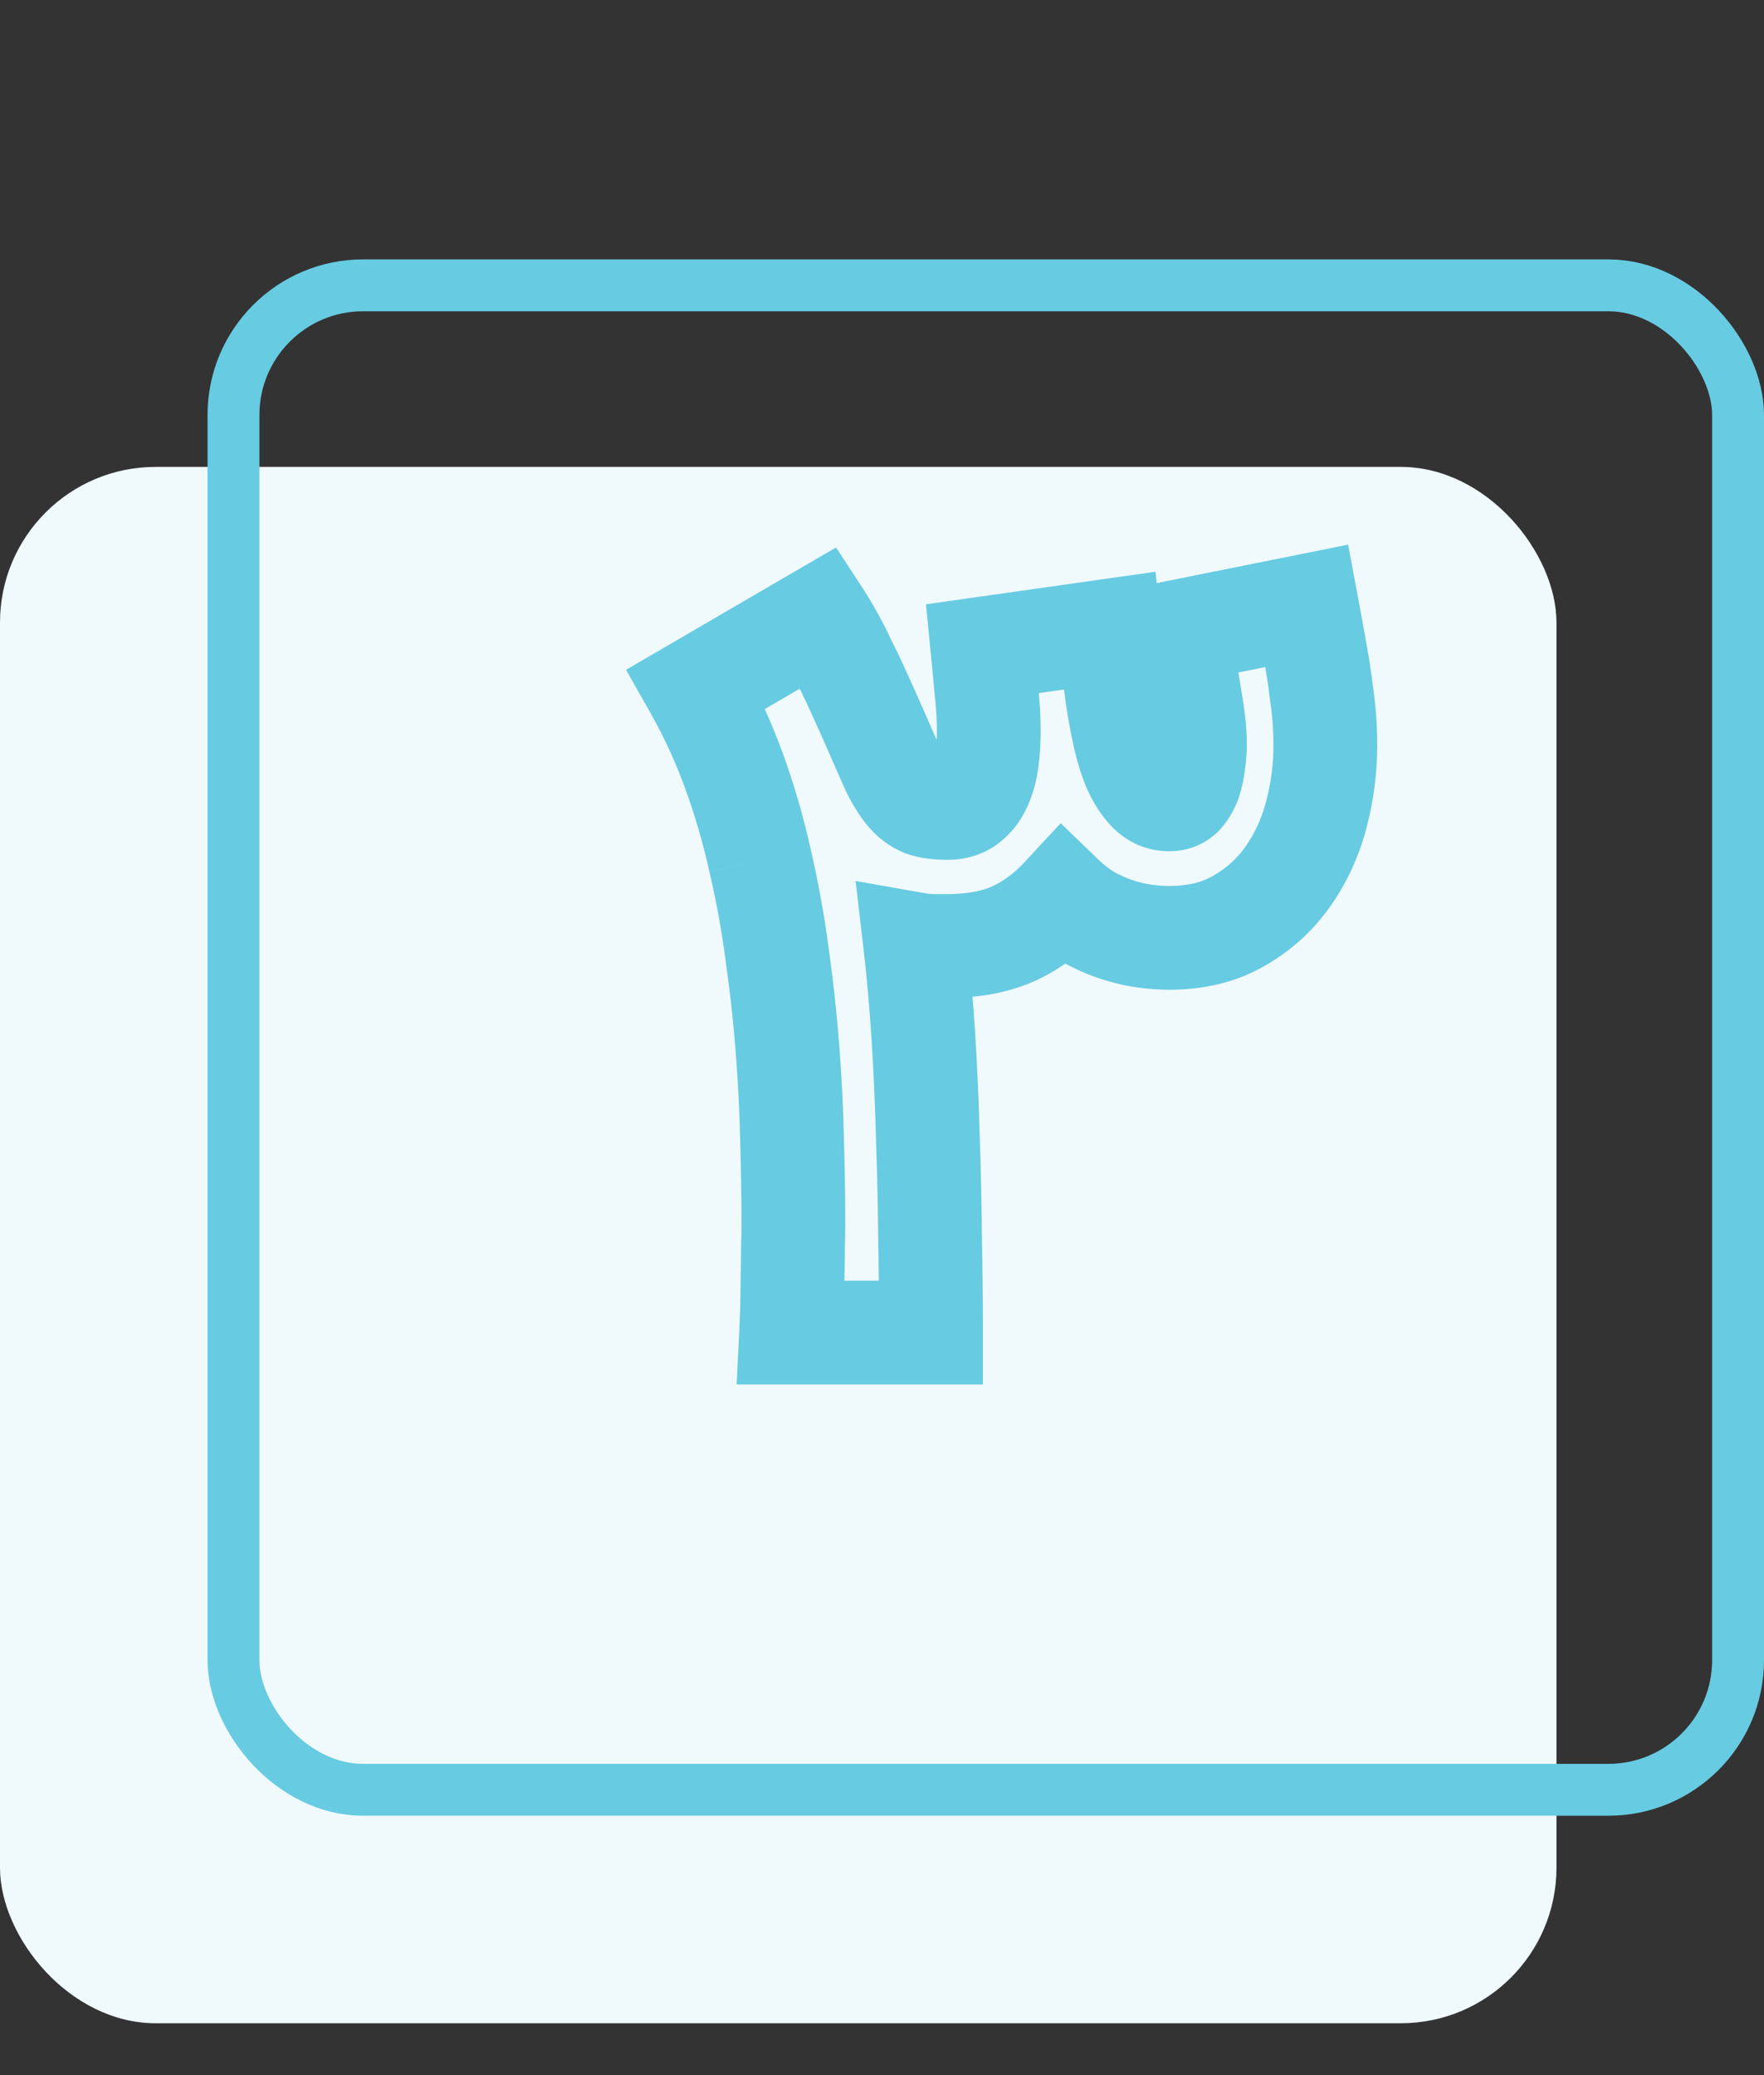
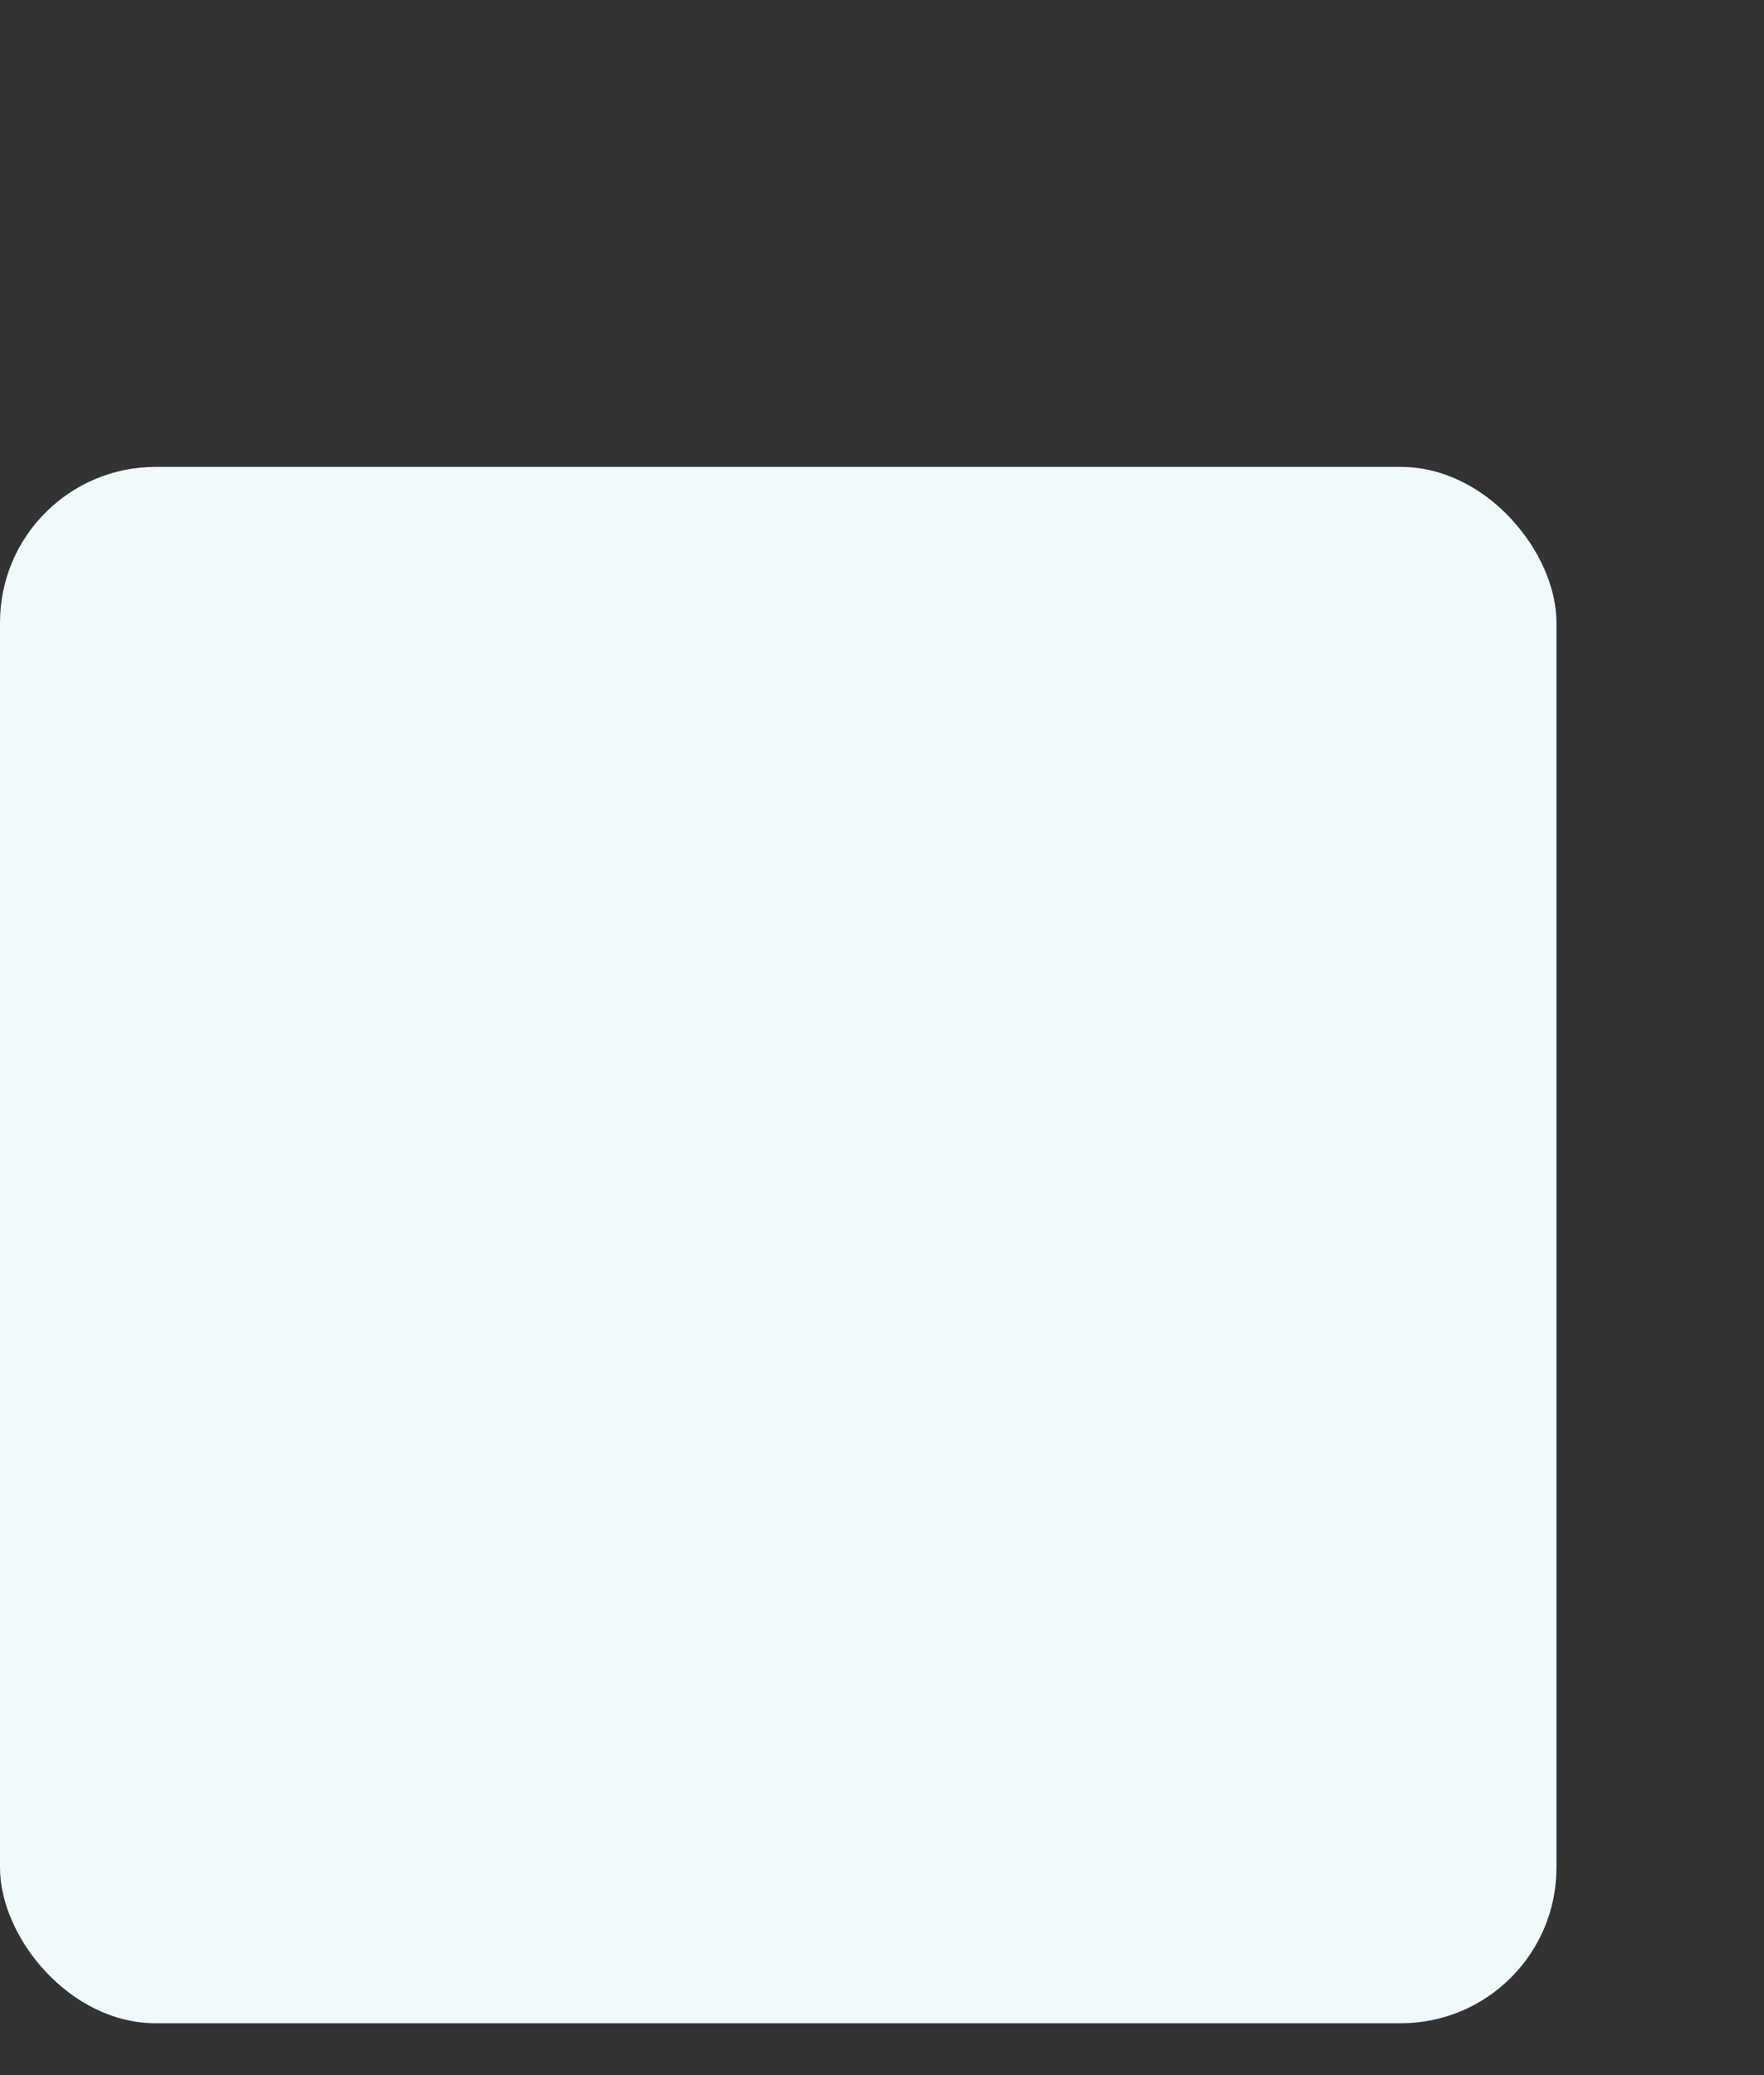
<svg xmlns="http://www.w3.org/2000/svg" width="34" height="40" viewBox="0 0 34 40" fill="none">
  <rect x="0" y="0" width="34" height="40" fill="#333333" stroke="none" />
  <rect y="9" width="30" height="30" rx="3" fill="#F0FAFC" />
-   <rect x="4.5" y="5.5" width="29" height="29" rx="2.5" stroke="#67CBE2" />
-   <path d="M25.188 11.678L26.171 11.494L25.984 10.498L24.991 10.698L25.188 11.678ZM25.362 12.635L24.377 12.806L24.377 12.81L25.362 12.635ZM25.466 13.33L24.473 13.444L24.475 13.46L24.477 13.476L25.466 13.33ZM25.527 13.87L24.53 13.941L24.53 13.941L25.527 13.87ZM25.371 15.704L24.404 15.45L24.404 15.45L25.371 15.704ZM24.823 16.896L24.006 16.32L24.004 16.322L24.823 16.896ZM23.884 17.748L23.385 16.881L23.379 16.884L23.884 17.748ZM22.058 18.044L21.921 19.034L21.925 19.035L22.058 18.044ZM21.536 17.922L21.229 18.873L21.229 18.873L21.536 17.922ZM20.997 17.687L20.495 18.552L20.505 18.558L20.516 18.564L20.997 17.687ZM20.484 17.296L21.178 16.576L20.444 15.868L19.75 16.616L20.484 17.296ZM19.51 18.009L19.907 18.926L19.915 18.923L19.51 18.009ZM17.936 18.235L17.877 19.233L17.907 19.235H17.936V18.235ZM17.64 18.2L17.814 17.215L16.491 16.982L16.647 18.316L17.64 18.2ZM17.797 19.974L16.799 20.037L16.799 20.037L17.797 19.974ZM17.884 21.922L16.884 21.948L16.884 21.957L17.884 21.922ZM17.927 23.887L16.927 23.896L16.927 23.905L17.927 23.887ZM17.945 25.687V26.687H18.945V25.687H17.945ZM15.249 25.687L14.25 25.637L14.198 26.687H15.249V25.687ZM15.266 25.226L14.267 25.195L14.267 25.196L15.266 25.226ZM15.275 24.643L14.275 24.615L14.275 24.629V24.643H15.275ZM15.284 24.061L14.284 24.031L14.284 24.046V24.061H15.284ZM15.266 21.983L14.267 22.003L14.267 22.013L15.266 21.983ZM15.179 20.226L14.182 20.303L14.182 20.303L15.179 20.226ZM14.979 18.4L13.988 18.531L13.989 18.54L14.979 18.4ZM14.649 16.583L13.673 16.801L13.675 16.809L14.649 16.583ZM14.145 14.852L15.084 14.51L15.084 14.51L14.145 14.852ZM13.423 13.278L12.92 12.414L12.067 12.911L12.552 13.77L13.423 13.278ZM15.797 11.896L16.634 11.349L16.115 10.553L15.293 11.031L15.797 11.896ZM16.04 12.304L15.161 12.781L15.165 12.789L15.17 12.796L16.04 12.304ZM16.275 12.765L15.369 13.188L15.377 13.207L15.387 13.225L16.275 12.765ZM16.553 13.348L15.64 13.756L15.645 13.765L16.553 13.348ZM16.892 14.104L17.811 13.708L17.808 13.702L16.892 14.104ZM17.214 14.835L16.304 15.249L16.311 15.265L16.32 15.282L17.214 14.835ZM17.492 15.278L16.727 15.922L16.727 15.922L17.492 15.278ZM17.805 15.513L17.434 16.442L17.454 16.45L17.475 16.457L17.805 15.513ZM18.649 15.452L18.035 14.663L18.024 14.671L18.013 14.68L18.649 15.452ZM18.892 15.13L17.983 14.714L17.979 14.723L17.975 14.732L18.892 15.13ZM19.023 14.652L20.015 14.78L20.015 14.78L19.023 14.652ZM19.023 13.409L20.018 13.314L20.018 13.314L19.023 13.409ZM18.936 12.504L18.795 11.514L17.848 11.649L17.941 12.601L18.936 12.504ZM21.388 12.156L22.382 12.05L22.272 11.021L21.248 11.166L21.388 12.156ZM21.449 12.739L20.454 12.841L20.454 12.844L21.449 12.739ZM21.536 13.435L20.546 13.576L20.546 13.58L21.536 13.435ZM21.666 14.148L20.69 14.362L20.69 14.362L21.666 14.148ZM21.858 14.783L20.931 15.159L20.936 15.171L20.942 15.183L21.858 14.783ZM22.145 15.235L21.42 15.924L21.42 15.924L22.145 15.235ZM22.788 15.304L23.525 15.98L23.539 15.965L23.551 15.95L22.788 15.304ZM22.936 15.035L23.885 15.351L23.887 15.344L23.89 15.336L22.936 15.035ZM23.006 14.696L22.015 14.554L22.012 14.575L22.01 14.596L23.006 14.696ZM22.979 13.73L23.969 13.584L23.969 13.584L22.979 13.73ZM22.884 13.13L21.897 13.291L21.897 13.295L22.884 13.13ZM22.718 12.174L22.522 11.194L21.561 11.386L21.734 12.35L22.718 12.174ZM24.205 11.863C24.274 12.231 24.331 12.545 24.377 12.806L26.347 12.463C26.3 12.191 26.241 11.868 26.171 11.494L24.205 11.863ZM24.377 12.81C24.421 13.056 24.453 13.267 24.473 13.444L26.46 13.217C26.434 12.988 26.395 12.735 26.346 12.46L24.377 12.81ZM24.477 13.476C24.503 13.654 24.52 13.808 24.53 13.941L26.525 13.798C26.511 13.606 26.488 13.402 26.456 13.185L24.477 13.476ZM24.53 13.941C24.54 14.078 24.545 14.222 24.545 14.374H26.545C26.545 14.178 26.538 13.986 26.525 13.798L24.53 13.941ZM24.545 14.374C24.545 14.733 24.498 15.091 24.404 15.45L26.338 15.959C26.475 15.437 26.545 14.908 26.545 14.374H24.545ZM24.404 15.45C24.316 15.781 24.183 16.068 24.006 16.32L25.64 17.472C25.962 17.016 26.193 16.509 26.338 15.959L24.404 15.45ZM24.004 16.322C23.848 16.545 23.646 16.731 23.385 16.881L24.383 18.614C24.887 18.324 25.311 17.942 25.642 17.469L24.004 16.322ZM23.379 16.884C23.183 16.999 22.915 17.078 22.536 17.078V19.078C23.2 19.078 23.831 18.937 24.388 18.611L23.379 16.884ZM22.536 17.078C22.443 17.078 22.329 17.071 22.19 17.052L21.925 19.035C22.134 19.063 22.339 19.078 22.536 19.078V17.078ZM22.194 17.053C22.09 17.038 21.973 17.012 21.843 16.97L21.229 18.873C21.458 18.947 21.689 19.002 21.921 19.034L22.194 17.053ZM21.843 16.97C21.728 16.933 21.607 16.881 21.478 16.81L20.516 18.564C20.746 18.69 20.984 18.794 21.229 18.873L21.843 16.97ZM21.499 16.822C21.394 16.762 21.287 16.681 21.178 16.576L19.79 18.015C20.005 18.223 20.24 18.404 20.495 18.552L21.499 16.822ZM19.75 16.616C19.536 16.847 19.32 16.999 19.105 17.094L19.915 18.923C20.407 18.705 20.84 18.382 21.217 17.976L19.75 16.616ZM19.112 17.091C18.92 17.174 18.645 17.235 18.258 17.235V19.235C18.844 19.235 19.404 19.145 19.907 18.926L19.112 17.091ZM18.258 17.235C18.257 17.235 18.257 17.235 18.257 17.235C18.257 17.235 18.257 17.235 18.256 17.235C18.256 17.235 18.256 17.235 18.256 17.235C18.256 17.235 18.255 17.235 18.255 17.235C18.255 17.235 18.255 17.235 18.254 17.235C18.254 17.235 18.254 17.235 18.254 17.235C18.253 17.235 18.253 17.235 18.253 17.235C18.253 17.235 18.253 17.235 18.253 17.235C18.252 17.235 18.252 17.235 18.252 17.235C18.252 17.235 18.251 17.235 18.251 17.235C18.251 17.235 18.251 17.235 18.25 17.235C18.25 17.235 18.25 17.235 18.25 17.235C18.25 17.235 18.25 17.235 18.249 17.235C18.249 17.235 18.249 17.235 18.249 17.235C18.248 17.235 18.248 17.235 18.248 17.235C18.248 17.235 18.247 17.235 18.247 17.235C18.247 17.235 18.247 17.235 18.247 17.235C18.246 17.235 18.246 17.235 18.246 17.235C18.246 17.235 18.246 17.235 18.245 17.235C18.245 17.235 18.245 17.235 18.245 17.235C18.244 17.235 18.244 17.235 18.244 17.235C18.244 17.235 18.244 17.235 18.243 17.235C18.243 17.235 18.243 17.235 18.243 17.235C18.243 17.235 18.242 17.235 18.242 17.235C18.242 17.235 18.242 17.235 18.241 17.235C18.241 17.235 18.241 17.235 18.241 17.235C18.241 17.235 18.24 17.235 18.24 17.235C18.24 17.235 18.24 17.235 18.24 17.235C18.239 17.235 18.239 17.235 18.239 17.235C18.239 17.235 18.238 17.235 18.238 17.235C18.238 17.235 18.238 17.235 18.238 17.235C18.237 17.235 18.237 17.235 18.237 17.235C18.237 17.235 18.237 17.235 18.236 17.235C18.236 17.235 18.236 17.235 18.236 17.235C18.235 17.235 18.235 17.235 18.235 17.235C18.235 17.235 18.235 17.235 18.234 17.235C18.234 17.235 18.234 17.235 18.234 17.235C18.234 17.235 18.233 17.235 18.233 17.235C18.233 17.235 18.233 17.235 18.233 17.235C18.232 17.235 18.232 17.235 18.232 17.235C18.232 17.235 18.231 17.235 18.231 17.235C18.231 17.235 18.231 17.235 18.231 17.235C18.23 17.235 18.23 17.235 18.23 17.235C18.23 17.235 18.23 17.235 18.229 17.235C18.229 17.235 18.229 17.235 18.229 17.235C18.228 17.235 18.228 17.235 18.228 17.235C18.228 17.235 18.228 17.235 18.227 17.235C18.227 17.235 18.227 17.235 18.227 17.235C18.227 17.235 18.226 17.235 18.226 17.235C18.226 17.235 18.226 17.235 18.225 17.235C18.225 17.235 18.225 17.235 18.225 17.235C18.225 17.235 18.224 17.235 18.224 17.235C18.224 17.235 18.224 17.235 18.224 17.235C18.223 17.235 18.223 17.235 18.223 17.235C18.223 17.235 18.222 17.235 18.222 17.235C18.222 17.235 18.222 17.235 18.222 17.235C18.221 17.235 18.221 17.235 18.221 17.235C18.221 17.235 18.221 17.235 18.22 17.235C18.22 17.235 18.22 17.235 18.22 17.235C18.219 17.235 18.219 17.235 18.219 17.235C18.219 17.235 18.219 17.235 18.218 17.235C18.218 17.235 18.218 17.235 18.218 17.235C18.218 17.235 18.217 17.235 18.217 17.235C18.217 17.235 18.217 17.235 18.216 17.235C18.216 17.235 18.216 17.235 18.216 17.235C18.216 17.235 18.215 17.235 18.215 17.235C18.215 17.235 18.215 17.235 18.215 17.235C18.214 17.235 18.214 17.235 18.214 17.235C18.214 17.235 18.213 17.235 18.213 17.235C18.213 17.235 18.213 17.235 18.213 17.235C18.212 17.235 18.212 17.235 18.212 17.235C18.212 17.235 18.212 17.235 18.211 17.235C18.211 17.235 18.211 17.235 18.211 17.235C18.21 17.235 18.21 17.235 18.21 17.235C18.21 17.235 18.21 17.235 18.209 17.235C18.209 17.235 18.209 17.235 18.209 17.235C18.209 17.235 18.208 17.235 18.208 17.235C18.208 17.235 18.208 17.235 18.207 17.235C18.207 17.235 18.207 17.235 18.207 17.235C18.207 17.235 18.206 17.235 18.206 17.235C18.206 17.235 18.206 17.235 18.206 17.235C18.205 17.235 18.205 17.235 18.205 17.235C18.205 17.235 18.204 17.235 18.204 17.235C18.204 17.235 18.204 17.235 18.204 17.235C18.203 17.235 18.203 17.235 18.203 17.235C18.203 17.235 18.203 17.235 18.202 17.235C18.202 17.235 18.202 17.235 18.202 17.235C18.201 17.235 18.201 17.235 18.201 17.235C18.201 17.235 18.201 17.235 18.2 17.235C18.2 17.235 18.2 17.235 18.2 17.235C18.2 17.235 18.199 17.235 18.199 17.235C18.199 17.235 18.199 17.235 18.198 17.235C18.198 17.235 18.198 17.235 18.198 17.235C18.198 17.235 18.198 17.235 18.197 17.235C18.197 17.235 18.197 17.235 18.197 17.235C18.196 17.235 18.196 17.235 18.196 17.235C18.196 17.235 18.195 17.235 18.195 17.235C18.195 17.235 18.195 17.235 18.195 17.235C18.195 17.235 18.194 17.235 18.194 17.235C18.194 17.235 18.194 17.235 18.193 17.235C18.193 17.235 18.193 17.235 18.193 17.235C18.193 17.235 18.192 17.235 18.192 17.235C18.192 17.235 18.192 17.235 18.192 17.235C18.191 17.235 18.191 17.235 18.191 17.235C18.191 17.235 18.19 17.235 18.19 17.235C18.19 17.235 18.19 17.235 18.19 17.235C18.189 17.235 18.189 17.235 18.189 17.235C18.189 17.235 18.189 17.235 18.188 17.235C18.188 17.235 18.188 17.235 18.188 17.235C18.188 17.235 18.187 17.235 18.187 17.235C18.187 17.235 18.187 17.235 18.186 17.235C18.186 17.235 18.186 17.235 18.186 17.235C18.186 17.235 18.185 17.235 18.185 17.235C18.185 17.235 18.185 17.235 18.184 17.235C18.184 17.235 18.184 17.235 18.184 17.235C18.184 17.235 18.183 17.235 18.183 17.235C18.183 17.235 18.183 17.235 18.183 17.235C18.182 17.235 18.182 17.235 18.182 17.235C18.182 17.235 18.181 17.235 18.181 17.235C18.181 17.235 18.181 17.235 18.181 17.235C18.18 17.235 18.18 17.235 18.18 17.235C18.18 17.235 18.18 17.235 18.179 17.235C18.179 17.235 18.179 17.235 18.179 17.235C18.178 17.235 18.178 17.235 18.178 17.235C18.178 17.235 18.178 17.235 18.177 17.235C18.177 17.235 18.177 17.235 18.177 17.235C18.177 17.235 18.176 17.235 18.176 17.235C18.176 17.235 18.176 17.235 18.176 17.235C18.175 17.235 18.175 17.235 18.175 17.235C18.175 17.235 18.174 17.235 18.174 17.235C18.174 17.235 18.174 17.235 18.174 17.235C18.173 17.235 18.173 17.235 18.173 17.235C18.173 17.235 18.173 17.235 18.172 17.235C18.172 17.235 18.172 17.235 18.172 17.235C18.172 17.235 18.171 17.235 18.171 17.235C18.171 17.235 18.171 17.235 18.171 17.235C18.17 17.235 18.17 17.235 18.17 17.235C18.17 17.235 18.169 17.235 18.169 17.235C18.169 17.235 18.169 17.235 18.169 17.235C18.168 17.235 18.168 17.235 18.168 17.235C18.168 17.235 18.168 17.235 18.167 17.235C18.167 17.235 18.167 17.235 18.167 17.235C18.166 17.235 18.166 17.235 18.166 17.235C18.166 17.235 18.166 17.235 18.165 17.235C18.165 17.235 18.165 17.235 18.165 17.235C18.165 17.235 18.164 17.235 18.164 17.235C18.164 17.235 18.164 17.235 18.163 17.235C18.163 17.235 18.163 17.235 18.163 17.235C18.163 17.235 18.162 17.235 18.162 17.235C18.162 17.235 18.162 17.235 18.162 17.235C18.161 17.235 18.161 17.235 18.161 17.235C18.161 17.235 18.16 17.235 18.16 17.235C18.16 17.235 18.16 17.235 18.16 17.235C18.159 17.235 18.159 17.235 18.159 17.235C18.159 17.235 18.159 17.235 18.158 17.235C18.158 17.235 18.158 17.235 18.158 17.235C18.157 17.235 18.157 17.235 18.157 17.235C18.157 17.235 18.157 17.235 18.157 17.235C18.156 17.235 18.156 17.235 18.156 17.235C18.156 17.235 18.155 17.235 18.155 17.235C18.155 17.235 18.155 17.235 18.155 17.235C18.154 17.235 18.154 17.235 18.154 17.235C18.154 17.235 18.154 17.235 18.153 17.235C18.153 17.235 18.153 17.235 18.153 17.235C18.152 17.235 18.152 17.235 18.152 17.235C18.152 17.235 18.152 17.235 18.151 17.235C18.151 17.235 18.151 17.235 18.151 17.235C18.151 17.235 18.15 17.235 18.15 17.235C18.15 17.235 18.15 17.235 18.149 17.235C18.149 17.235 18.149 17.235 18.149 17.235C18.149 17.235 18.148 17.235 18.148 17.235C18.148 17.235 18.148 17.235 18.148 17.235C18.147 17.235 18.147 17.235 18.147 17.235C18.147 17.235 18.146 17.235 18.146 17.235C18.146 17.235 18.146 17.235 18.146 17.235C18.145 17.235 18.145 17.235 18.145 17.235C18.145 17.235 18.145 17.235 18.144 17.235C18.144 17.235 18.144 17.235 18.144 17.235C18.144 17.235 18.143 17.235 18.143 17.235C18.143 17.235 18.143 17.235 18.142 17.235C18.142 17.235 18.142 17.235 18.142 17.235C18.142 17.235 18.142 17.235 18.141 17.235C18.141 17.235 18.141 17.235 18.141 17.235C18.14 17.235 18.14 17.235 18.14 17.235C18.14 17.235 18.14 17.235 18.139 17.235C18.139 17.235 18.139 17.235 18.139 17.235C18.139 17.235 18.138 17.235 18.138 17.235C18.138 17.235 18.138 17.235 18.137 17.235C18.137 17.235 18.137 17.235 18.137 17.235C18.137 17.235 18.136 17.235 18.136 17.235C18.136 17.235 18.136 17.235 18.136 17.235C18.135 17.235 18.135 17.235 18.135 17.235C18.135 17.235 18.134 17.235 18.134 17.235C18.134 17.235 18.134 17.235 18.134 17.235C18.134 17.235 18.133 17.235 18.133 17.235C18.133 17.235 18.133 17.235 18.132 17.235C18.132 17.235 18.132 17.235 18.132 17.235C18.132 17.235 18.131 17.235 18.131 17.235C18.131 17.235 18.131 17.235 18.131 17.235C18.13 17.235 18.13 17.235 18.13 17.235C18.13 17.235 18.13 17.235 18.129 17.235C18.129 17.235 18.129 17.235 18.129 17.235C18.128 17.235 18.128 17.235 18.128 17.235C18.128 17.235 18.128 17.235 18.127 17.235C18.127 17.235 18.127 17.235 18.127 17.235C18.127 17.235 18.126 17.235 18.126 17.235C18.126 17.235 18.126 17.235 18.125 17.235C18.125 17.235 18.125 17.235 18.125 17.235C18.125 17.235 18.124 17.235 18.124 17.235C18.124 17.235 18.124 17.235 18.124 17.235C18.123 17.235 18.123 17.235 18.123 17.235C18.123 17.235 18.122 17.235 18.122 17.235C18.122 17.235 18.122 17.235 18.122 17.235C18.122 17.235 18.121 17.235 18.121 17.235C18.121 17.235 18.121 17.235 18.12 17.235C18.12 17.235 18.12 17.235 18.12 17.235C18.12 17.235 18.119 17.235 18.119 17.235C18.119 17.235 18.119 17.235 18.119 17.235C18.118 17.235 18.118 17.235 18.118 17.235C18.118 17.235 18.117 17.235 18.117 17.235C18.117 17.235 18.117 17.235 18.117 17.235C18.116 17.235 18.116 17.235 18.116 17.235C18.116 17.235 18.116 17.235 18.115 17.235C18.115 17.235 18.115 17.235 18.115 17.235C18.114 17.235 18.114 17.235 18.114 17.235C18.114 17.235 18.114 17.235 18.113 17.235C18.113 17.235 18.113 17.235 18.113 17.235C18.113 17.235 18.112 17.235 18.112 17.235C18.112 17.235 18.112 17.235 18.112 17.235C18.111 17.235 18.111 17.235 18.111 17.235C18.111 17.235 18.11 17.235 18.11 17.235C18.11 17.235 18.11 17.235 18.11 17.235C18.11 17.235 18.109 17.235 18.109 17.235C18.109 17.235 18.109 17.235 18.108 17.235C18.108 17.235 18.108 17.235 18.108 17.235C18.108 17.235 18.107 17.235 18.107 17.235C18.107 17.235 18.107 17.235 18.107 17.235C18.106 17.235 18.106 17.235 18.106 17.235C18.106 17.235 18.105 17.235 18.105 17.235C18.105 17.235 18.105 17.235 18.105 17.235C18.104 17.235 18.104 17.235 18.104 17.235C18.104 17.235 18.104 17.235 18.103 17.235C18.103 17.235 18.103 17.235 18.103 17.235C18.102 17.235 18.102 17.235 18.102 17.235C18.102 17.235 18.102 17.235 18.102 17.235C18.101 17.235 18.101 17.235 18.101 17.235C18.101 17.235 18.101 17.235 18.1 17.235C18.1 17.235 18.1 17.235 18.1 17.235C18.099 17.235 18.099 17.235 18.099 17.235C18.099 17.235 18.099 17.235 18.098 17.235C18.098 17.235 18.098 17.235 18.098 17.235C18.098 17.235 18.097 17.235 18.097 17.235C18.097 17.235 18.097 17.235 18.096 17.235C18.096 17.235 18.096 17.235 18.096 17.235C18.096 17.235 18.095 17.235 18.095 17.235C18.095 17.235 18.095 17.235 18.095 17.235C18.094 17.235 18.094 17.235 18.094 17.235C18.094 17.235 18.093 17.235 18.093 17.235C18.093 17.235 18.093 17.235 18.093 17.235C18.093 17.235 18.092 17.235 18.092 17.235C18.092 17.235 18.092 17.235 18.091 17.235C18.091 17.235 18.091 17.235 18.091 17.235C18.091 17.235 18.09 17.235 18.09 17.235C18.09 17.235 18.09 17.235 18.09 17.235C18.089 17.235 18.089 17.235 18.089 17.235C18.089 17.235 18.088 17.235 18.088 17.235C18.088 17.235 18.088 17.235 18.088 17.235C18.087 17.235 18.087 17.235 18.087 17.235C18.087 17.235 18.087 17.235 18.086 17.235C18.086 17.235 18.086 17.235 18.086 17.235C18.086 17.235 18.085 17.235 18.085 17.235C18.085 17.235 18.085 17.235 18.084 17.235C18.084 17.235 18.084 17.235 18.084 17.235C18.084 17.235 18.084 17.235 18.083 17.235C18.083 17.235 18.083 17.235 18.083 17.235C18.082 17.235 18.082 17.235 18.082 17.235C18.082 17.235 18.082 17.235 18.081 17.235C18.081 17.235 18.081 17.235 18.081 17.235C18.081 17.235 18.08 17.235 18.08 17.235C18.08 17.235 18.08 17.235 18.079 17.235C18.079 17.235 18.079 17.235 18.079 17.235C18.079 17.235 18.078 17.235 18.078 17.235C18.078 17.235 18.078 17.235 18.078 17.235C18.077 17.235 18.077 17.235 18.077 17.235C18.077 17.235 18.077 17.235 18.076 17.235C18.076 17.235 18.076 17.235 18.076 17.235C18.076 17.235 18.075 17.235 18.075 17.235C18.075 17.235 18.075 17.235 18.075 17.235C18.074 17.235 18.074 17.235 18.074 17.235C18.074 17.235 18.073 17.235 18.073 17.235C18.073 17.235 18.073 17.235 18.073 17.235C18.072 17.235 18.072 17.235 18.072 17.235C18.072 17.235 18.072 17.235 18.071 17.235C18.071 17.235 18.071 17.235 18.071 17.235C18.07 17.235 18.07 17.235 18.07 17.235C18.07 17.235 18.07 17.235 18.07 17.235C18.069 17.235 18.069 17.235 18.069 17.235C18.069 17.235 18.069 17.235 18.068 17.235C18.068 17.235 18.068 17.235 18.068 17.235C18.067 17.235 18.067 17.235 18.067 17.235C18.067 17.235 18.067 17.235 18.066 17.235C18.066 17.235 18.066 17.235 18.066 17.235C18.066 17.235 18.065 17.235 18.065 17.235C18.065 17.235 18.065 17.235 18.064 17.235C18.064 17.235 18.064 17.235 18.064 17.235C18.064 17.235 18.064 17.235 18.063 17.235C18.063 17.235 18.063 17.235 18.063 17.235C18.062 17.235 18.062 17.235 18.062 17.235C18.062 17.235 18.062 17.235 18.061 17.235C18.061 17.235 18.061 17.235 18.061 17.235C18.061 17.235 18.06 17.235 18.06 17.235C18.06 17.235 18.06 17.235 18.059 17.235C18.059 17.235 18.059 17.235 18.059 17.235C18.059 17.235 18.058 17.235 18.058 17.235C18.058 17.235 18.058 17.235 18.058 17.235C18.057 17.235 18.057 17.235 18.057 17.235C18.057 17.235 18.057 17.235 18.056 17.235C18.056 17.235 18.056 17.235 18.056 17.235C18.055 17.235 18.055 17.235 18.055 17.235C18.055 17.235 18.055 17.235 18.055 17.235C18.054 17.235 18.054 17.235 18.054 17.235C18.054 17.235 18.053 17.235 18.053 17.235C18.053 17.235 18.053 17.235 18.053 17.235C18.052 17.235 18.052 17.235 18.052 17.235C18.052 17.235 18.052 17.235 18.051 17.235C18.051 17.235 18.051 17.235 18.051 17.235C18.05 17.235 18.05 17.235 18.05 17.235C18.05 17.235 18.05 17.235 18.049 17.235C18.049 17.235 18.049 17.235 18.049 17.235C18.049 17.235 18.049 17.235 18.048 17.235C18.048 17.235 18.048 17.235 18.048 17.235C18.047 17.235 18.047 17.235 18.047 17.235C18.047 17.235 18.047 17.235 18.046 17.235C18.046 17.235 18.046 17.235 18.046 17.235C18.046 17.235 18.045 17.235 18.045 17.235C18.045 17.235 18.045 17.235 18.044 17.235C18.044 17.235 18.044 17.235 18.044 17.235C18.044 17.235 18.044 17.235 18.043 17.235C18.043 17.235 18.043 17.235 18.043 17.235C18.042 17.235 18.042 17.235 18.042 17.235C18.042 17.235 18.042 17.235 18.041 17.235C18.041 17.235 18.041 17.235 18.041 17.235C18.041 17.235 18.04 17.235 18.04 17.235C18.04 17.235 18.04 17.235 18.04 17.235C18.039 17.235 18.039 17.235 18.039 17.235C18.039 17.235 18.038 17.235 18.038 17.235C18.038 17.235 18.038 17.235 18.038 17.235C18.038 17.235 18.037 17.235 18.037 17.235C18.037 17.235 18.037 17.235 18.036 17.235C18.036 17.235 18.036 17.235 18.036 17.235C18.036 17.235 18.035 17.235 18.035 17.235C18.035 17.235 18.035 17.235 18.035 17.235C18.034 17.235 18.034 17.235 18.034 17.235C18.034 17.235 18.034 17.235 18.033 17.235C18.033 17.235 18.033 17.235 18.033 17.235C18.032 17.235 18.032 17.235 18.032 17.235C18.032 17.235 18.032 17.235 18.032 17.235C18.031 17.235 18.031 17.235 18.031 17.235C18.031 17.235 18.03 17.235 18.03 17.235C18.03 17.235 18.03 17.235 18.03 17.235C18.029 17.235 18.029 17.235 18.029 17.235C18.029 17.235 18.029 17.235 18.028 17.235C18.028 17.235 18.028 17.235 18.028 17.235C18.027 17.235 18.027 17.235 18.027 17.235C18.027 17.235 18.027 17.235 18.026 17.235C18.026 17.235 18.026 17.235 18.026 17.235C18.026 17.235 18.025 17.235 18.025 17.235C18.025 17.235 18.025 17.235 18.025 17.235C18.024 17.235 18.024 17.235 18.024 17.235C18.024 17.235 18.024 17.235 18.023 17.235C18.023 17.235 18.023 17.235 18.023 17.235C18.023 17.235 18.022 17.235 18.022 17.235C18.022 17.235 18.022 17.235 18.021 17.235C18.021 17.235 18.021 17.235 18.021 17.235C18.021 17.235 18.02 17.235 18.02 17.235C18.02 17.235 18.02 17.235 18.02 17.235C18.019 17.235 18.019 17.235 18.019 17.235C18.019 17.235 18.019 17.235 18.018 17.235C18.018 17.235 18.018 17.235 18.018 17.235C18.018 17.235 18.017 17.235 18.017 17.235C18.017 17.235 18.017 17.235 18.017 17.235C18.016 17.235 18.016 17.235 18.016 17.235C18.016 17.235 18.015 17.235 18.015 17.235C18.015 17.235 18.015 17.235 18.015 17.235C18.015 17.235 18.014 17.235 18.014 17.235C18.014 17.235 18.014 17.235 18.014 17.235C18.013 17.235 18.013 17.235 18.013 17.235C18.013 17.235 18.012 17.235 18.012 17.235C18.012 17.235 18.012 17.235 18.012 17.235C18.011 17.235 18.011 17.235 18.011 17.235C18.011 17.235 18.011 17.235 18.01 17.235C18.01 17.235 18.01 17.235 18.01 17.235C18.009 17.235 18.009 17.235 18.009 17.235C18.009 17.235 18.009 17.235 18.009 17.235C18.008 17.235 18.008 17.235 18.008 17.235C18.008 17.235 18.008 17.235 18.007 17.235C18.007 17.235 18.007 17.235 18.007 17.235C18.006 17.235 18.006 17.235 18.006 17.235C18.006 17.235 18.006 17.235 18.005 17.235C18.005 17.235 18.005 17.235 18.005 17.235C18.005 17.235 18.004 17.235 18.004 17.235C18.004 17.235 18.004 17.235 18.003 17.235C18.003 17.235 18.003 17.235 18.003 17.235C18.003 17.235 18.003 17.235 18.002 17.235C18.002 17.235 18.002 17.235 18.002 17.235C18.002 17.235 18.001 17.235 18.001 17.235C18.001 17.235 18.001 17.235 18 17.235C18 17.235 18 17.235 18 17.235C18 17.235 17.999 17.235 17.999 17.235C17.999 17.235 17.999 17.235 17.999 17.235C17.998 17.235 17.998 17.235 17.998 17.235C17.998 17.235 17.998 17.235 17.997 17.235C17.997 17.235 17.997 17.235 17.997 17.235C17.997 17.235 17.996 17.235 17.996 17.235C17.996 17.235 17.996 17.235 17.995 17.235C17.995 17.235 17.995 17.235 17.995 17.235C17.995 17.235 17.994 17.235 17.994 17.235C17.994 17.235 17.994 17.235 17.994 17.235C17.993 17.235 17.993 17.235 17.993 17.235C17.993 17.235 17.993 17.235 17.992 17.235C17.992 17.235 17.992 17.235 17.992 17.235C17.992 17.235 17.991 17.235 17.991 17.235C17.991 17.235 17.991 17.235 17.991 17.235C17.99 17.235 17.99 17.235 17.99 17.235C17.99 17.235 17.989 17.235 17.989 17.235C17.989 17.235 17.989 17.235 17.989 17.235C17.988 17.235 17.988 17.235 17.988 17.235C17.988 17.235 17.988 17.235 17.988 17.235C17.987 17.235 17.987 17.235 17.987 17.235C17.987 17.235 17.986 17.235 17.986 17.235C17.986 17.235 17.986 17.235 17.986 17.235C17.985 17.235 17.985 17.235 17.985 17.235C17.985 17.235 17.985 17.235 17.984 17.235C17.984 17.235 17.984 17.235 17.984 17.235C17.984 17.235 17.983 17.235 17.983 17.235C17.983 17.235 17.983 17.235 17.983 17.235C17.982 17.235 17.982 17.235 17.982 17.235C17.982 17.235 17.982 17.235 17.981 17.235C17.981 17.235 17.981 17.235 17.981 17.235C17.98 17.235 17.98 17.235 17.98 17.235C17.98 17.235 17.98 17.235 17.98 17.235C17.979 17.235 17.979 17.235 17.979 17.235C17.979 17.235 17.978 17.235 17.978 17.235C17.978 17.235 17.978 17.235 17.978 17.235C17.977 17.235 17.977 17.235 17.977 17.235C17.977 17.235 17.977 17.235 17.976 17.235C17.976 17.235 17.976 17.235 17.976 17.235C17.976 17.235 17.975 17.235 17.975 17.235C17.975 17.235 17.975 17.235 17.974 17.235C17.974 17.235 17.974 17.235 17.974 17.235C17.974 17.235 17.974 17.235 17.973 17.235C17.973 17.235 17.973 17.235 17.973 17.235C17.973 17.235 17.972 17.235 17.972 17.235C17.972 17.235 17.972 17.235 17.971 17.235C17.971 17.235 17.971 17.235 17.971 17.235C17.971 17.235 17.97 17.235 17.97 17.235C17.97 17.235 17.97 17.235 17.97 17.235C17.969 17.235 17.969 17.235 17.969 17.235C17.969 17.235 17.969 17.235 17.968 17.235C17.968 17.235 17.968 17.235 17.968 17.235C17.968 17.235 17.967 17.235 17.967 17.235C17.967 17.235 17.967 17.235 17.966 17.235C17.966 17.235 17.966 17.235 17.966 17.235C17.966 17.235 17.965 17.235 17.965 17.235C17.965 17.235 17.965 17.235 17.965 17.235C17.965 17.235 17.964 17.235 17.964 17.235C17.964 17.235 17.964 17.235 17.963 17.235C17.963 17.235 17.963 17.235 17.963 17.235C17.963 17.235 17.962 17.235 17.962 17.235C17.962 17.235 17.962 17.235 17.962 17.235C17.961 17.235 17.961 17.235 17.961 17.235C17.961 17.235 17.961 17.235 17.96 17.235C17.96 17.235 17.96 17.235 17.96 17.235C17.96 17.235 17.959 17.235 17.959 17.235C17.959 17.235 17.959 17.235 17.959 17.235C17.958 17.235 17.958 17.235 17.958 17.235C17.958 17.235 17.957 17.235 17.957 17.235C17.957 17.235 17.957 17.235 17.957 17.235C17.956 17.235 17.956 17.235 17.956 17.235C17.956 17.235 17.956 17.235 17.956 17.235C17.955 17.235 17.955 17.235 17.955 17.235C17.955 17.235 17.954 17.235 17.954 17.235C17.954 17.235 17.954 17.235 17.954 17.235C17.953 17.235 17.953 17.235 17.953 17.235C17.953 17.235 17.953 17.235 17.952 17.235C17.952 17.235 17.952 17.235 17.952 17.235C17.952 17.235 17.951 17.235 17.951 17.235C17.951 17.235 17.951 17.235 17.951 17.235C17.95 17.235 17.95 17.235 17.95 17.235C17.95 17.235 17.95 17.235 17.949 17.235C17.949 17.235 17.949 17.235 17.949 17.235C17.948 17.235 17.948 17.235 17.948 17.235C17.948 17.235 17.948 17.235 17.948 17.235C17.947 17.235 17.947 17.235 17.947 17.235C17.947 17.235 17.947 17.235 17.946 17.235C17.946 17.235 17.946 17.235 17.946 17.235C17.945 17.235 17.945 17.235 17.945 17.235C17.945 17.235 17.945 17.235 17.945 17.235C17.944 17.235 17.944 17.235 17.944 17.235C17.944 17.235 17.943 17.235 17.943 17.235C17.943 17.235 17.943 17.235 17.943 17.235C17.942 17.235 17.942 17.235 17.942 17.235C17.942 17.235 17.942 17.235 17.941 17.235C17.941 17.235 17.941 17.235 17.941 17.235C17.941 17.235 17.94 17.235 17.94 17.235C17.94 17.235 17.94 17.235 17.94 17.235C17.939 17.235 17.939 17.235 17.939 17.235C17.939 17.235 17.939 17.235 17.938 17.235C17.938 17.235 17.938 17.235 17.938 17.235C17.938 17.235 17.937 17.235 17.937 17.235C17.937 17.235 17.937 17.235 17.936 17.235C17.936 17.235 17.936 17.235 17.936 17.235V19.235C17.936 19.235 17.936 19.235 17.936 19.235C17.937 19.235 17.937 19.235 17.937 19.235C17.937 19.235 17.938 19.235 17.938 19.235C17.938 19.235 17.938 19.235 17.938 19.235C17.939 19.235 17.939 19.235 17.939 19.235C17.939 19.235 17.939 19.235 17.94 19.235C17.94 19.235 17.94 19.235 17.94 19.235C17.94 19.235 17.941 19.235 17.941 19.235C17.941 19.235 17.941 19.235 17.941 19.235C17.942 19.235 17.942 19.235 17.942 19.235C17.942 19.235 17.942 19.235 17.943 19.235C17.943 19.235 17.943 19.235 17.943 19.235C17.943 19.235 17.944 19.235 17.944 19.235C17.944 19.235 17.944 19.235 17.945 19.235C17.945 19.235 17.945 19.235 17.945 19.235C17.945 19.235 17.945 19.235 17.946 19.235C17.946 19.235 17.946 19.235 17.946 19.235C17.947 19.235 17.947 19.235 17.947 19.235C17.947 19.235 17.947 19.235 17.948 19.235C17.948 19.235 17.948 19.235 17.948 19.235C17.948 19.235 17.948 19.235 17.949 19.235C17.949 19.235 17.949 19.235 17.949 19.235C17.95 19.235 17.95 19.235 17.95 19.235C17.95 19.235 17.95 19.235 17.951 19.235C17.951 19.235 17.951 19.235 17.951 19.235C17.951 19.235 17.952 19.235 17.952 19.235C17.952 19.235 17.952 19.235 17.952 19.235C17.953 19.235 17.953 19.235 17.953 19.235C17.953 19.235 17.953 19.235 17.954 19.235C17.954 19.235 17.954 19.235 17.954 19.235C17.954 19.235 17.955 19.235 17.955 19.235C17.955 19.235 17.955 19.235 17.956 19.235C17.956 19.235 17.956 19.235 17.956 19.235C17.956 19.235 17.956 19.235 17.957 19.235C17.957 19.235 17.957 19.235 17.957 19.235C17.957 19.235 17.958 19.235 17.958 19.235C17.958 19.235 17.958 19.235 17.959 19.235C17.959 19.235 17.959 19.235 17.959 19.235C17.959 19.235 17.96 19.235 17.96 19.235C17.96 19.235 17.96 19.235 17.96 19.235C17.961 19.235 17.961 19.235 17.961 19.235C17.961 19.235 17.961 19.235 17.962 19.235C17.962 19.235 17.962 19.235 17.962 19.235C17.962 19.235 17.963 19.235 17.963 19.235C17.963 19.235 17.963 19.235 17.963 19.235C17.964 19.235 17.964 19.235 17.964 19.235C17.964 19.235 17.965 19.235 17.965 19.235C17.965 19.235 17.965 19.235 17.965 19.235C17.965 19.235 17.966 19.235 17.966 19.235C17.966 19.235 17.966 19.235 17.966 19.235C17.967 19.235 17.967 19.235 17.967 19.235C17.967 19.235 17.968 19.235 17.968 19.235C17.968 19.235 17.968 19.235 17.968 19.235C17.969 19.235 17.969 19.235 17.969 19.235C17.969 19.235 17.969 19.235 17.97 19.235C17.97 19.235 17.97 19.235 17.97 19.235C17.97 19.235 17.971 19.235 17.971 19.235C17.971 19.235 17.971 19.235 17.971 19.235C17.972 19.235 17.972 19.235 17.972 19.235C17.972 19.235 17.973 19.235 17.973 19.235C17.973 19.235 17.973 19.235 17.973 19.235C17.974 19.235 17.974 19.235 17.974 19.235C17.974 19.235 17.974 19.235 17.974 19.235C17.975 19.235 17.975 19.235 17.975 19.235C17.975 19.235 17.976 19.235 17.976 19.235C17.976 19.235 17.976 19.235 17.976 19.235C17.977 19.235 17.977 19.235 17.977 19.235C17.977 19.235 17.977 19.235 17.978 19.235C17.978 19.235 17.978 19.235 17.978 19.235C17.978 19.235 17.979 19.235 17.979 19.235C17.979 19.235 17.979 19.235 17.98 19.235C17.98 19.235 17.98 19.235 17.98 19.235C17.98 19.235 17.98 19.235 17.981 19.235C17.981 19.235 17.981 19.235 17.981 19.235C17.982 19.235 17.982 19.235 17.982 19.235C17.982 19.235 17.982 19.235 17.983 19.235C17.983 19.235 17.983 19.235 17.983 19.235C17.983 19.235 17.984 19.235 17.984 19.235C17.984 19.235 17.984 19.235 17.984 19.235C17.985 19.235 17.985 19.235 17.985 19.235C17.985 19.235 17.985 19.235 17.986 19.235C17.986 19.235 17.986 19.235 17.986 19.235C17.986 19.235 17.987 19.235 17.987 19.235C17.987 19.235 17.987 19.235 17.988 19.235C17.988 19.235 17.988 19.235 17.988 19.235C17.988 19.235 17.988 19.235 17.989 19.235C17.989 19.235 17.989 19.235 17.989 19.235C17.989 19.235 17.99 19.235 17.99 19.235C17.99 19.235 17.99 19.235 17.991 19.235C17.991 19.235 17.991 19.235 17.991 19.235C17.991 19.235 17.992 19.235 17.992 19.235C17.992 19.235 17.992 19.235 17.992 19.235C17.993 19.235 17.993 19.235 17.993 19.235C17.993 19.235 17.993 19.235 17.994 19.235C17.994 19.235 17.994 19.235 17.994 19.235C17.994 19.235 17.995 19.235 17.995 19.235C17.995 19.235 17.995 19.235 17.995 19.235C17.996 19.235 17.996 19.235 17.996 19.235C17.996 19.235 17.997 19.235 17.997 19.235C17.997 19.235 17.997 19.235 17.997 19.235C17.998 19.235 17.998 19.235 17.998 19.235C17.998 19.235 17.998 19.235 17.999 19.235C17.999 19.235 17.999 19.235 17.999 19.235C17.999 19.235 18 19.235 18 19.235C18 19.235 18 19.235 18 19.235C18.001 19.235 18.001 19.235 18.001 19.235C18.001 19.235 18.002 19.235 18.002 19.235C18.002 19.235 18.002 19.235 18.002 19.235C18.003 19.235 18.003 19.235 18.003 19.235C18.003 19.235 18.003 19.235 18.003 19.235C18.004 19.235 18.004 19.235 18.004 19.235C18.004 19.235 18.005 19.235 18.005 19.235C18.005 19.235 18.005 19.235 18.005 19.235C18.006 19.235 18.006 19.235 18.006 19.235C18.006 19.235 18.006 19.235 18.007 19.235C18.007 19.235 18.007 19.235 18.007 19.235C18.008 19.235 18.008 19.235 18.008 19.235C18.008 19.235 18.008 19.235 18.009 19.235C18.009 19.235 18.009 19.235 18.009 19.235C18.009 19.235 18.009 19.235 18.01 19.235C18.01 19.235 18.01 19.235 18.01 19.235C18.011 19.235 18.011 19.235 18.011 19.235C18.011 19.235 18.011 19.235 18.012 19.235C18.012 19.235 18.012 19.235 18.012 19.235C18.012 19.235 18.013 19.235 18.013 19.235C18.013 19.235 18.013 19.235 18.014 19.235C18.014 19.235 18.014 19.235 18.014 19.235C18.014 19.235 18.015 19.235 18.015 19.235C18.015 19.235 18.015 19.235 18.015 19.235C18.015 19.235 18.016 19.235 18.016 19.235C18.016 19.235 18.016 19.235 18.017 19.235C18.017 19.235 18.017 19.235 18.017 19.235C18.017 19.235 18.018 19.235 18.018 19.235C18.018 19.235 18.018 19.235 18.018 19.235C18.019 19.235 18.019 19.235 18.019 19.235C18.019 19.235 18.019 19.235 18.02 19.235C18.02 19.235 18.02 19.235 18.02 19.235C18.02 19.235 18.021 19.235 18.021 19.235C18.021 19.235 18.021 19.235 18.021 19.235C18.022 19.235 18.022 19.235 18.022 19.235C18.022 19.235 18.023 19.235 18.023 19.235C18.023 19.235 18.023 19.235 18.023 19.235C18.024 19.235 18.024 19.235 18.024 19.235C18.024 19.235 18.024 19.235 18.025 19.235C18.025 19.235 18.025 19.235 18.025 19.235C18.025 19.235 18.026 19.235 18.026 19.235C18.026 19.235 18.026 19.235 18.026 19.235C18.027 19.235 18.027 19.235 18.027 19.235C18.027 19.235 18.027 19.235 18.028 19.235C18.028 19.235 18.028 19.235 18.028 19.235C18.029 19.235 18.029 19.235 18.029 19.235C18.029 19.235 18.029 19.235 18.03 19.235C18.03 19.235 18.03 19.235 18.03 19.235C18.03 19.235 18.031 19.235 18.031 19.235C18.031 19.235 18.031 19.235 18.032 19.235C18.032 19.235 18.032 19.235 18.032 19.235C18.032 19.235 18.032 19.235 18.033 19.235C18.033 19.235 18.033 19.235 18.033 19.235C18.034 19.235 18.034 19.235 18.034 19.235C18.034 19.235 18.034 19.235 18.035 19.235C18.035 19.235 18.035 19.235 18.035 19.235C18.035 19.235 18.036 19.235 18.036 19.235C18.036 19.235 18.036 19.235 18.036 19.235C18.037 19.235 18.037 19.235 18.037 19.235C18.037 19.235 18.038 19.235 18.038 19.235C18.038 19.235 18.038 19.235 18.038 19.235C18.038 19.235 18.039 19.235 18.039 19.235C18.039 19.235 18.039 19.235 18.04 19.235C18.04 19.235 18.04 19.235 18.04 19.235C18.04 19.235 18.041 19.235 18.041 19.235C18.041 19.235 18.041 19.235 18.041 19.235C18.042 19.235 18.042 19.235 18.042 19.235C18.042 19.235 18.042 19.235 18.043 19.235C18.043 19.235 18.043 19.235 18.043 19.235C18.044 19.235 18.044 19.235 18.044 19.235C18.044 19.235 18.044 19.235 18.044 19.235C18.045 19.235 18.045 19.235 18.045 19.235C18.045 19.235 18.046 19.235 18.046 19.235C18.046 19.235 18.046 19.235 18.046 19.235C18.047 19.235 18.047 19.235 18.047 19.235C18.047 19.235 18.047 19.235 18.048 19.235C18.048 19.235 18.048 19.235 18.048 19.235C18.049 19.235 18.049 19.235 18.049 19.235C18.049 19.235 18.049 19.235 18.049 19.235C18.05 19.235 18.05 19.235 18.05 19.235C18.05 19.235 18.05 19.235 18.051 19.235C18.051 19.235 18.051 19.235 18.051 19.235C18.052 19.235 18.052 19.235 18.052 19.235C18.052 19.235 18.052 19.235 18.053 19.235C18.053 19.235 18.053 19.235 18.053 19.235C18.053 19.235 18.054 19.235 18.054 19.235C18.054 19.235 18.054 19.235 18.055 19.235C18.055 19.235 18.055 19.235 18.055 19.235C18.055 19.235 18.055 19.235 18.056 19.235C18.056 19.235 18.056 19.235 18.056 19.235C18.057 19.235 18.057 19.235 18.057 19.235C18.057 19.235 18.057 19.235 18.058 19.235C18.058 19.235 18.058 19.235 18.058 19.235C18.058 19.235 18.059 19.235 18.059 19.235C18.059 19.235 18.059 19.235 18.059 19.235C18.06 19.235 18.06 19.235 18.06 19.235C18.06 19.235 18.061 19.235 18.061 19.235C18.061 19.235 18.061 19.235 18.061 19.235C18.062 19.235 18.062 19.235 18.062 19.235C18.062 19.235 18.062 19.235 18.063 19.235C18.063 19.235 18.063 19.235 18.063 19.235C18.064 19.235 18.064 19.235 18.064 19.235C18.064 19.235 18.064 19.235 18.064 19.235C18.065 19.235 18.065 19.235 18.065 19.235C18.065 19.235 18.066 19.235 18.066 19.235C18.066 19.235 18.066 19.235 18.066 19.235C18.067 19.235 18.067 19.235 18.067 19.235C18.067 19.235 18.067 19.235 18.068 19.235C18.068 19.235 18.068 19.235 18.068 19.235C18.069 19.235 18.069 19.235 18.069 19.235C18.069 19.235 18.069 19.235 18.07 19.235C18.07 19.235 18.07 19.235 18.07 19.235C18.07 19.235 18.07 19.235 18.071 19.235C18.071 19.235 18.071 19.235 18.071 19.235C18.072 19.235 18.072 19.235 18.072 19.235C18.072 19.235 18.072 19.235 18.073 19.235C18.073 19.235 18.073 19.235 18.073 19.235C18.073 19.235 18.074 19.235 18.074 19.235C18.074 19.235 18.074 19.235 18.075 19.235C18.075 19.235 18.075 19.235 18.075 19.235C18.075 19.235 18.076 19.235 18.076 19.235C18.076 19.235 18.076 19.235 18.076 19.235C18.077 19.235 18.077 19.235 18.077 19.235C18.077 19.235 18.077 19.235 18.078 19.235C18.078 19.235 18.078 19.235 18.078 19.235C18.078 19.235 18.079 19.235 18.079 19.235C18.079 19.235 18.079 19.235 18.079 19.235C18.08 19.235 18.08 19.235 18.08 19.235C18.08 19.235 18.081 19.235 18.081 19.235C18.081 19.235 18.081 19.235 18.081 19.235C18.082 19.235 18.082 19.235 18.082 19.235C18.082 19.235 18.082 19.235 18.083 19.235C18.083 19.235 18.083 19.235 18.083 19.235C18.084 19.235 18.084 19.235 18.084 19.235C18.084 19.235 18.084 19.235 18.084 19.235C18.085 19.235 18.085 19.235 18.085 19.235C18.085 19.235 18.086 19.235 18.086 19.235C18.086 19.235 18.086 19.235 18.086 19.235C18.087 19.235 18.087 19.235 18.087 19.235C18.087 19.235 18.087 19.235 18.088 19.235C18.088 19.235 18.088 19.235 18.088 19.235C18.088 19.235 18.089 19.235 18.089 19.235C18.089 19.235 18.089 19.235 18.09 19.235C18.09 19.235 18.09 19.235 18.09 19.235C18.09 19.235 18.091 19.235 18.091 19.235C18.091 19.235 18.091 19.235 18.091 19.235C18.092 19.235 18.092 19.235 18.092 19.235C18.092 19.235 18.093 19.235 18.093 19.235C18.093 19.235 18.093 19.235 18.093 19.235C18.093 19.235 18.094 19.235 18.094 19.235C18.094 19.235 18.094 19.235 18.095 19.235C18.095 19.235 18.095 19.235 18.095 19.235C18.095 19.235 18.096 19.235 18.096 19.235C18.096 19.235 18.096 19.235 18.096 19.235C18.097 19.235 18.097 19.235 18.097 19.235C18.097 19.235 18.098 19.235 18.098 19.235C18.098 19.235 18.098 19.235 18.098 19.235C18.099 19.235 18.099 19.235 18.099 19.235C18.099 19.235 18.099 19.235 18.1 19.235C18.1 19.235 18.1 19.235 18.1 19.235C18.101 19.235 18.101 19.235 18.101 19.235C18.101 19.235 18.101 19.235 18.102 19.235C18.102 19.235 18.102 19.235 18.102 19.235C18.102 19.235 18.102 19.235 18.103 19.235C18.103 19.235 18.103 19.235 18.103 19.235C18.104 19.235 18.104 19.235 18.104 19.235C18.104 19.235 18.104 19.235 18.105 19.235C18.105 19.235 18.105 19.235 18.105 19.235C18.105 19.235 18.106 19.235 18.106 19.235C18.106 19.235 18.106 19.235 18.107 19.235C18.107 19.235 18.107 19.235 18.107 19.235C18.107 19.235 18.108 19.235 18.108 19.235C18.108 19.235 18.108 19.235 18.108 19.235C18.109 19.235 18.109 19.235 18.109 19.235C18.109 19.235 18.11 19.235 18.11 19.235C18.11 19.235 18.11 19.235 18.11 19.235C18.11 19.235 18.111 19.235 18.111 19.235C18.111 19.235 18.111 19.235 18.112 19.235C18.112 19.235 18.112 19.235 18.112 19.235C18.112 19.235 18.113 19.235 18.113 19.235C18.113 19.235 18.113 19.235 18.113 19.235C18.114 19.235 18.114 19.235 18.114 19.235C18.114 19.235 18.114 19.235 18.115 19.235C18.115 19.235 18.115 19.235 18.115 19.235C18.116 19.235 18.116 19.235 18.116 19.235C18.116 19.235 18.116 19.235 18.117 19.235C18.117 19.235 18.117 19.235 18.117 19.235C18.117 19.235 18.118 19.235 18.118 19.235C18.118 19.235 18.118 19.235 18.119 19.235C18.119 19.235 18.119 19.235 18.119 19.235C18.119 19.235 18.12 19.235 18.12 19.235C18.12 19.235 18.12 19.235 18.12 19.235C18.121 19.235 18.121 19.235 18.121 19.235C18.121 19.235 18.122 19.235 18.122 19.235C18.122 19.235 18.122 19.235 18.122 19.235C18.122 19.235 18.123 19.235 18.123 19.235C18.123 19.235 18.123 19.235 18.124 19.235C18.124 19.235 18.124 19.235 18.124 19.235C18.124 19.235 18.125 19.235 18.125 19.235C18.125 19.235 18.125 19.235 18.125 19.235C18.126 19.235 18.126 19.235 18.126 19.235C18.126 19.235 18.127 19.235 18.127 19.235C18.127 19.235 18.127 19.235 18.127 19.235C18.128 19.235 18.128 19.235 18.128 19.235C18.128 19.235 18.128 19.235 18.129 19.235C18.129 19.235 18.129 19.235 18.129 19.235C18.13 19.235 18.13 19.235 18.13 19.235C18.13 19.235 18.13 19.235 18.131 19.235C18.131 19.235 18.131 19.235 18.131 19.235C18.131 19.235 18.132 19.235 18.132 19.235C18.132 19.235 18.132 19.235 18.132 19.235C18.133 19.235 18.133 19.235 18.133 19.235C18.133 19.235 18.134 19.235 18.134 19.235C18.134 19.235 18.134 19.235 18.134 19.235C18.134 19.235 18.135 19.235 18.135 19.235C18.135 19.235 18.135 19.235 18.136 19.235C18.136 19.235 18.136 19.235 18.136 19.235C18.136 19.235 18.137 19.235 18.137 19.235C18.137 19.235 18.137 19.235 18.137 19.235C18.138 19.235 18.138 19.235 18.138 19.235C18.138 19.235 18.139 19.235 18.139 19.235C18.139 19.235 18.139 19.235 18.139 19.235C18.14 19.235 18.14 19.235 18.14 19.235C18.14 19.235 18.14 19.235 18.141 19.235C18.141 19.235 18.141 19.235 18.141 19.235C18.142 19.235 18.142 19.235 18.142 19.235C18.142 19.235 18.142 19.235 18.142 19.235C18.143 19.235 18.143 19.235 18.143 19.235C18.143 19.235 18.144 19.235 18.144 19.235C18.144 19.235 18.144 19.235 18.144 19.235C18.145 19.235 18.145 19.235 18.145 19.235C18.145 19.235 18.145 19.235 18.146 19.235C18.146 19.235 18.146 19.235 18.146 19.235C18.146 19.235 18.147 19.235 18.147 19.235C18.147 19.235 18.147 19.235 18.148 19.235C18.148 19.235 18.148 19.235 18.148 19.235C18.148 19.235 18.149 19.235 18.149 19.235C18.149 19.235 18.149 19.235 18.149 19.235C18.15 19.235 18.15 19.235 18.15 19.235C18.15 19.235 18.151 19.235 18.151 19.235C18.151 19.235 18.151 19.235 18.151 19.235C18.152 19.235 18.152 19.235 18.152 19.235C18.152 19.235 18.152 19.235 18.153 19.235C18.153 19.235 18.153 19.235 18.153 19.235C18.154 19.235 18.154 19.235 18.154 19.235C18.154 19.235 18.154 19.235 18.155 19.235C18.155 19.235 18.155 19.235 18.155 19.235C18.155 19.235 18.156 19.235 18.156 19.235C18.156 19.235 18.156 19.235 18.157 19.235C18.157 19.235 18.157 19.235 18.157 19.235C18.157 19.235 18.157 19.235 18.158 19.235C18.158 19.235 18.158 19.235 18.158 19.235C18.159 19.235 18.159 19.235 18.159 19.235C18.159 19.235 18.159 19.235 18.16 19.235C18.16 19.235 18.16 19.235 18.16 19.235C18.16 19.235 18.161 19.235 18.161 19.235C18.161 19.235 18.161 19.235 18.162 19.235C18.162 19.235 18.162 19.235 18.162 19.235C18.162 19.235 18.163 19.235 18.163 19.235C18.163 19.235 18.163 19.235 18.163 19.235C18.164 19.235 18.164 19.235 18.164 19.235C18.164 19.235 18.165 19.235 18.165 19.235C18.165 19.235 18.165 19.235 18.165 19.235C18.166 19.235 18.166 19.235 18.166 19.235C18.166 19.235 18.166 19.235 18.167 19.235C18.167 19.235 18.167 19.235 18.167 19.235C18.168 19.235 18.168 19.235 18.168 19.235C18.168 19.235 18.168 19.235 18.169 19.235C18.169 19.235 18.169 19.235 18.169 19.235C18.169 19.235 18.17 19.235 18.17 19.235C18.17 19.235 18.17 19.235 18.171 19.235C18.171 19.235 18.171 19.235 18.171 19.235C18.171 19.235 18.172 19.235 18.172 19.235C18.172 19.235 18.172 19.235 18.172 19.235C18.173 19.235 18.173 19.235 18.173 19.235C18.173 19.235 18.173 19.235 18.174 19.235C18.174 19.235 18.174 19.235 18.174 19.235C18.174 19.235 18.175 19.235 18.175 19.235C18.175 19.235 18.175 19.235 18.176 19.235C18.176 19.235 18.176 19.235 18.176 19.235C18.176 19.235 18.177 19.235 18.177 19.235C18.177 19.235 18.177 19.235 18.177 19.235C18.178 19.235 18.178 19.235 18.178 19.235C18.178 19.235 18.178 19.235 18.179 19.235C18.179 19.235 18.179 19.235 18.179 19.235C18.18 19.235 18.18 19.235 18.18 19.235C18.18 19.235 18.18 19.235 18.181 19.235C18.181 19.235 18.181 19.235 18.181 19.235C18.181 19.235 18.182 19.235 18.182 19.235C18.182 19.235 18.182 19.235 18.183 19.235C18.183 19.235 18.183 19.235 18.183 19.235C18.183 19.235 18.184 19.235 18.184 19.235C18.184 19.235 18.184 19.235 18.184 19.235C18.185 19.235 18.185 19.235 18.185 19.235C18.185 19.235 18.186 19.235 18.186 19.235C18.186 19.235 18.186 19.235 18.186 19.235C18.187 19.235 18.187 19.235 18.187 19.235C18.187 19.235 18.188 19.235 18.188 19.235C18.188 19.235 18.188 19.235 18.188 19.235C18.189 19.235 18.189 19.235 18.189 19.235C18.189 19.235 18.189 19.235 18.19 19.235C18.19 19.235 18.19 19.235 18.19 19.235C18.19 19.235 18.191 19.235 18.191 19.235C18.191 19.235 18.191 19.235 18.192 19.235C18.192 19.235 18.192 19.235 18.192 19.235C18.192 19.235 18.193 19.235 18.193 19.235C18.193 19.235 18.193 19.235 18.193 19.235C18.194 19.235 18.194 19.235 18.194 19.235C18.194 19.235 18.195 19.235 18.195 19.235C18.195 19.235 18.195 19.235 18.195 19.235C18.195 19.235 18.196 19.235 18.196 19.235C18.196 19.235 18.196 19.235 18.197 19.235C18.197 19.235 18.197 19.235 18.197 19.235C18.198 19.235 18.198 19.235 18.198 19.235C18.198 19.235 18.198 19.235 18.198 19.235C18.199 19.235 18.199 19.235 18.199 19.235C18.199 19.235 18.2 19.235 18.2 19.235C18.2 19.235 18.2 19.235 18.2 19.235C18.201 19.235 18.201 19.235 18.201 19.235C18.201 19.235 18.201 19.235 18.202 19.235C18.202 19.235 18.202 19.235 18.202 19.235C18.203 19.235 18.203 19.235 18.203 19.235C18.203 19.235 18.203 19.235 18.204 19.235C18.204 19.235 18.204 19.235 18.204 19.235C18.204 19.235 18.205 19.235 18.205 19.235C18.205 19.235 18.205 19.235 18.206 19.235C18.206 19.235 18.206 19.235 18.206 19.235C18.206 19.235 18.207 19.235 18.207 19.235C18.207 19.235 18.207 19.235 18.207 19.235C18.208 19.235 18.208 19.235 18.208 19.235C18.208 19.235 18.209 19.235 18.209 19.235C18.209 19.235 18.209 19.235 18.209 19.235C18.21 19.235 18.21 19.235 18.21 19.235C18.21 19.235 18.21 19.235 18.211 19.235C18.211 19.235 18.211 19.235 18.211 19.235C18.212 19.235 18.212 19.235 18.212 19.235C18.212 19.235 18.212 19.235 18.213 19.235C18.213 19.235 18.213 19.235 18.213 19.235C18.213 19.235 18.214 19.235 18.214 19.235C18.214 19.235 18.214 19.235 18.215 19.235C18.215 19.235 18.215 19.235 18.215 19.235C18.215 19.235 18.216 19.235 18.216 19.235C18.216 19.235 18.216 19.235 18.216 19.235C18.217 19.235 18.217 19.235 18.217 19.235C18.217 19.235 18.218 19.235 18.218 19.235C18.218 19.235 18.218 19.235 18.218 19.235C18.219 19.235 18.219 19.235 18.219 19.235C18.219 19.235 18.219 19.235 18.22 19.235C18.22 19.235 18.22 19.235 18.22 19.235C18.221 19.235 18.221 19.235 18.221 19.235C18.221 19.235 18.221 19.235 18.222 19.235C18.222 19.235 18.222 19.235 18.222 19.235C18.222 19.235 18.223 19.235 18.223 19.235C18.223 19.235 18.223 19.235 18.224 19.235C18.224 19.235 18.224 19.235 18.224 19.235C18.224 19.235 18.225 19.235 18.225 19.235C18.225 19.235 18.225 19.235 18.225 19.235C18.226 19.235 18.226 19.235 18.226 19.235C18.226 19.235 18.227 19.235 18.227 19.235C18.227 19.235 18.227 19.235 18.227 19.235C18.228 19.235 18.228 19.235 18.228 19.235C18.228 19.235 18.228 19.235 18.229 19.235C18.229 19.235 18.229 19.235 18.229 19.235C18.23 19.235 18.23 19.235 18.23 19.235C18.23 19.235 18.23 19.235 18.231 19.235C18.231 19.235 18.231 19.235 18.231 19.235C18.231 19.235 18.232 19.235 18.232 19.235C18.232 19.235 18.232 19.235 18.233 19.235C18.233 19.235 18.233 19.235 18.233 19.235C18.233 19.235 18.234 19.235 18.234 19.235C18.234 19.235 18.234 19.235 18.234 19.235C18.235 19.235 18.235 19.235 18.235 19.235C18.235 19.235 18.235 19.235 18.236 19.235C18.236 19.235 18.236 19.235 18.236 19.235C18.237 19.235 18.237 19.235 18.237 19.235C18.237 19.235 18.237 19.235 18.238 19.235C18.238 19.235 18.238 19.235 18.238 19.235C18.238 19.235 18.239 19.235 18.239 19.235C18.239 19.235 18.239 19.235 18.24 19.235C18.24 19.235 18.24 19.235 18.24 19.235C18.24 19.235 18.241 19.235 18.241 19.235C18.241 19.235 18.241 19.235 18.241 19.235C18.242 19.235 18.242 19.235 18.242 19.235C18.242 19.235 18.243 19.235 18.243 19.235C18.243 19.235 18.243 19.235 18.243 19.235C18.244 19.235 18.244 19.235 18.244 19.235C18.244 19.235 18.244 19.235 18.245 19.235C18.245 19.235 18.245 19.235 18.245 19.235C18.246 19.235 18.246 19.235 18.246 19.235C18.246 19.235 18.246 19.235 18.247 19.235C18.247 19.235 18.247 19.235 18.247 19.235C18.247 19.235 18.248 19.235 18.248 19.235C18.248 19.235 18.248 19.235 18.249 19.235C18.249 19.235 18.249 19.235 18.249 19.235C18.25 19.235 18.25 19.235 18.25 19.235C18.25 19.235 18.25 19.235 18.25 19.235C18.251 19.235 18.251 19.235 18.251 19.235C18.251 19.235 18.252 19.235 18.252 19.235C18.252 19.235 18.252 19.235 18.253 19.235C18.253 19.235 18.253 19.235 18.253 19.235C18.253 19.235 18.253 19.235 18.254 19.235C18.254 19.235 18.254 19.235 18.254 19.235C18.255 19.235 18.255 19.235 18.255 19.235C18.255 19.235 18.256 19.235 18.256 19.235C18.256 19.235 18.256 19.235 18.256 19.235C18.257 19.235 18.257 19.235 18.257 19.235C18.257 19.235 18.257 19.235 18.258 19.235V17.235ZM17.995 17.236C17.935 17.233 17.875 17.226 17.814 17.215L17.466 19.185C17.602 19.209 17.739 19.225 17.877 19.233L17.995 17.236ZM16.647 18.316C16.708 18.841 16.759 19.415 16.799 20.037L18.795 19.91C18.753 19.258 18.7 18.649 18.634 18.084L16.647 18.316ZM16.799 20.037C16.838 20.662 16.867 21.299 16.884 21.948L18.883 21.895C18.866 21.223 18.836 20.561 18.795 19.91L16.799 20.037ZM16.884 21.957C16.907 22.609 16.922 23.256 16.927 23.896L18.927 23.878C18.921 23.22 18.907 22.556 18.883 21.887L16.884 21.957ZM16.927 23.905C16.939 24.543 16.945 25.137 16.945 25.687H18.945C18.945 25.124 18.939 24.517 18.927 23.869L16.927 23.905ZM17.945 24.687H15.249V26.687H17.945V24.687ZM16.248 25.737C16.254 25.612 16.26 25.451 16.266 25.256L14.267 25.196C14.261 25.384 14.255 25.53 14.25 25.637L16.248 25.737ZM16.266 25.257C16.272 25.061 16.275 24.856 16.275 24.643H14.275C14.275 24.837 14.272 25.021 14.267 25.195L16.266 25.257ZM16.275 24.672C16.281 24.46 16.284 24.257 16.284 24.061H14.284C14.284 24.236 14.281 24.421 14.275 24.615L16.275 24.672ZM16.283 24.091C16.289 23.895 16.292 23.73 16.292 23.6H14.292C14.292 23.701 14.29 23.844 14.284 24.031L16.283 24.091ZM16.292 23.6C16.292 23.079 16.284 22.529 16.266 21.952L14.267 22.013C14.284 22.572 14.292 23.101 14.292 23.6H16.292ZM16.266 21.962C16.254 21.369 16.224 20.764 16.176 20.149L14.182 20.303C14.227 20.882 14.255 21.449 14.267 22.003L16.266 21.962ZM16.176 20.149C16.128 19.525 16.059 18.895 15.97 18.26L13.989 18.54C14.073 19.134 14.138 19.722 14.182 20.303L16.176 20.149ZM15.971 18.269C15.885 17.623 15.769 16.985 15.623 16.356L13.675 16.809C13.807 17.375 13.911 17.948 13.988 18.531L15.971 18.269ZM15.625 16.365C15.482 15.727 15.302 15.108 15.084 14.51L13.205 15.195C13.393 15.709 13.549 16.244 13.673 16.8L15.625 16.365ZM15.084 14.51C14.863 13.904 14.6 13.329 14.294 12.787L12.552 13.77C12.802 14.213 13.02 14.687 13.205 15.195L15.084 14.51ZM13.926 14.142L16.3 12.76L15.293 11.031L12.92 12.414L13.926 14.142ZM14.959 12.442C15.031 12.553 15.099 12.665 15.161 12.781L16.919 11.828C16.831 11.665 16.736 11.505 16.634 11.349L14.959 12.442ZM15.17 12.796C15.23 12.902 15.296 13.032 15.369 13.188L17.181 12.342C17.092 12.15 17.002 11.973 16.911 11.812L15.17 12.796ZM15.387 13.225C15.463 13.372 15.548 13.549 15.64 13.756L17.466 12.94C17.362 12.706 17.261 12.495 17.163 12.306L15.387 13.225ZM15.645 13.765C15.74 13.974 15.851 14.221 15.977 14.507L17.808 13.702C17.679 13.408 17.563 13.151 17.462 12.93L15.645 13.765ZM15.974 14.5C16.103 14.799 16.213 15.049 16.304 15.249L18.125 14.421C18.041 14.238 17.937 14.001 17.811 13.708L15.974 14.5ZM16.32 15.282C16.434 15.51 16.567 15.732 16.727 15.922L18.257 14.634C18.232 14.604 18.18 14.531 18.109 14.388L16.32 15.282ZM16.727 15.922C16.91 16.139 17.144 16.325 17.434 16.442L18.177 14.585C18.204 14.595 18.225 14.608 18.24 14.62C18.255 14.63 18.26 14.637 18.257 14.634L16.727 15.922ZM17.475 16.457C17.737 16.549 18.011 16.574 18.258 16.574V14.574C18.2 14.574 18.162 14.571 18.139 14.568C18.115 14.565 18.117 14.563 18.136 14.569L17.475 16.457ZM18.258 16.574C18.588 16.574 18.963 16.489 19.285 16.224L18.013 14.68C18.071 14.633 18.13 14.604 18.18 14.589C18.227 14.574 18.256 14.574 18.258 14.574V16.574ZM19.263 16.241C19.512 16.048 19.692 15.8 19.809 15.529L17.975 14.732C17.975 14.732 17.976 14.729 17.979 14.725C17.982 14.72 17.985 14.714 17.991 14.707C18.002 14.693 18.017 14.677 18.035 14.663L19.263 16.241ZM19.802 15.547C19.914 15.301 19.981 15.042 20.015 14.78L18.031 14.524C18.018 14.622 17.998 14.681 17.983 14.714L19.802 15.547ZM20.015 14.78C20.044 14.556 20.058 14.327 20.058 14.096H18.058C18.058 14.246 18.049 14.389 18.031 14.524L20.015 14.78ZM20.058 14.096C20.058 13.845 20.044 13.585 20.018 13.314L18.027 13.504C18.048 13.72 18.058 13.917 18.058 14.096H20.058ZM20.018 13.314C19.995 13.07 19.966 12.768 19.931 12.408L17.941 12.601C17.975 12.96 18.004 13.261 18.027 13.504L20.018 13.314ZM19.076 13.494L21.529 13.147L21.248 11.166L18.795 11.514L19.076 13.494ZM20.394 12.263C20.411 12.423 20.431 12.616 20.454 12.841L22.444 12.637C22.42 12.41 22.4 12.214 22.382 12.05L20.394 12.263ZM20.454 12.844C20.479 13.078 20.51 13.322 20.546 13.576L22.526 13.293C22.493 13.061 22.465 12.841 22.443 12.634L20.454 12.844ZM20.546 13.58C20.585 13.841 20.632 14.102 20.69 14.362L22.643 13.933C22.596 13.719 22.557 13.504 22.525 13.29L20.546 13.58ZM20.69 14.362C20.751 14.644 20.831 14.911 20.931 15.159L22.784 14.406C22.734 14.283 22.686 14.127 22.643 13.933L20.69 14.362ZM20.942 15.183C21.057 15.448 21.211 15.704 21.42 15.924L22.87 14.546C22.858 14.533 22.82 14.488 22.774 14.382L20.942 15.183ZM21.42 15.924C21.706 16.225 22.093 16.409 22.536 16.409V14.409C22.593 14.409 22.661 14.42 22.731 14.451C22.8 14.482 22.845 14.52 22.87 14.546L21.42 15.924ZM22.536 16.409C22.888 16.409 23.251 16.279 23.525 15.98L22.051 14.629C22.114 14.56 22.197 14.499 22.295 14.459C22.391 14.419 22.476 14.409 22.536 14.409V16.409ZM23.551 15.95C23.706 15.767 23.814 15.562 23.885 15.351L21.987 14.719C21.988 14.716 21.997 14.691 22.025 14.658L23.551 15.95ZM23.89 15.336C23.945 15.16 23.982 14.979 24 14.795L22.01 14.596C22.006 14.644 21.996 14.69 21.982 14.734L23.89 15.336ZM23.995 14.837C24.018 14.679 24.032 14.521 24.032 14.365H22.032C22.032 14.407 22.028 14.468 22.015 14.554L23.995 14.837ZM24.032 14.365C24.032 14.261 24.028 14.153 24.021 14.042L22.025 14.167C22.029 14.242 22.032 14.308 22.032 14.365H24.032ZM24.021 14.042C24.012 13.908 23.994 13.752 23.969 13.584L21.99 13.877C22.012 14.022 22.022 14.115 22.025 14.167L24.021 14.042ZM23.969 13.584C23.944 13.419 23.911 13.213 23.87 12.966L21.897 13.295C21.937 13.535 21.968 13.729 21.99 13.877L23.969 13.584ZM23.871 12.97C23.829 12.713 23.773 12.389 23.703 11.998L21.734 12.35C21.803 12.736 21.857 13.049 21.897 13.291L23.871 12.97ZM22.915 13.154L25.385 12.659L24.991 10.698L22.522 11.194L22.915 13.154Z" fill="#67CBE2" />
</svg>